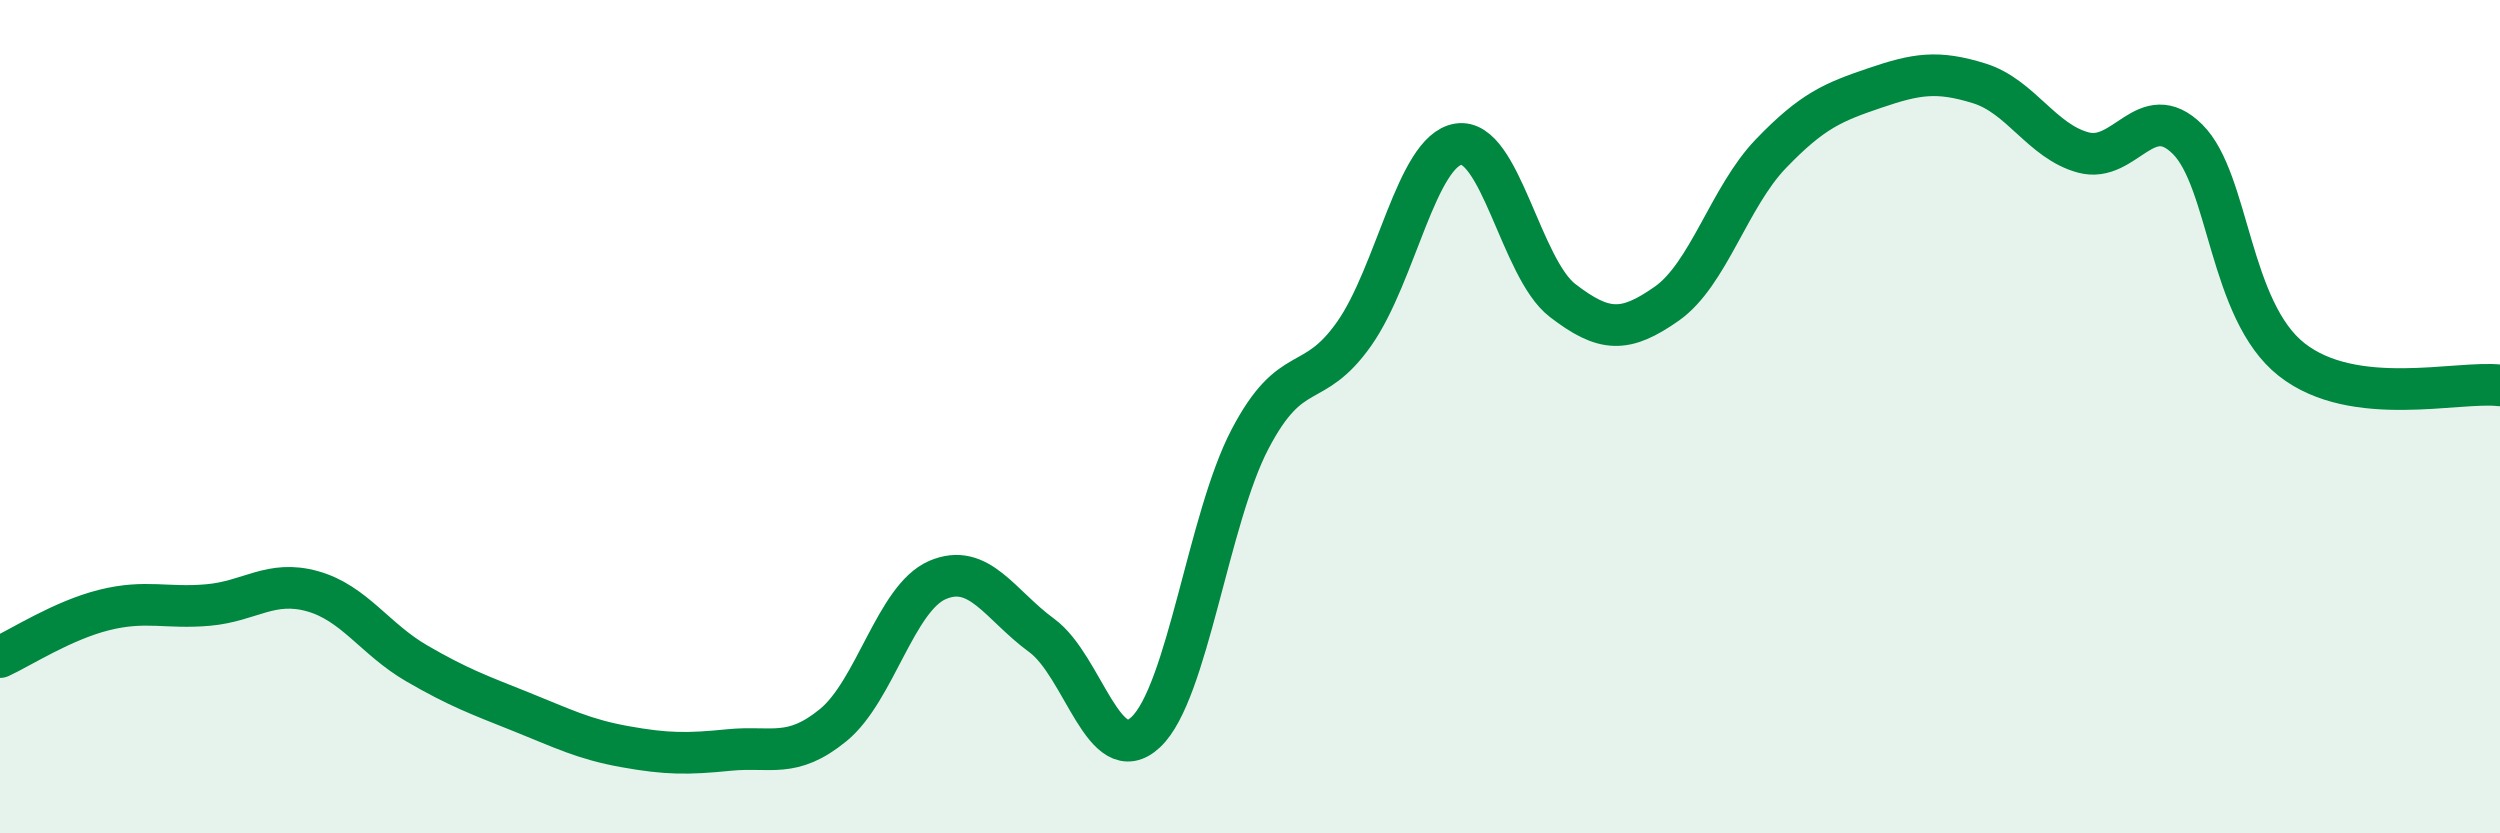
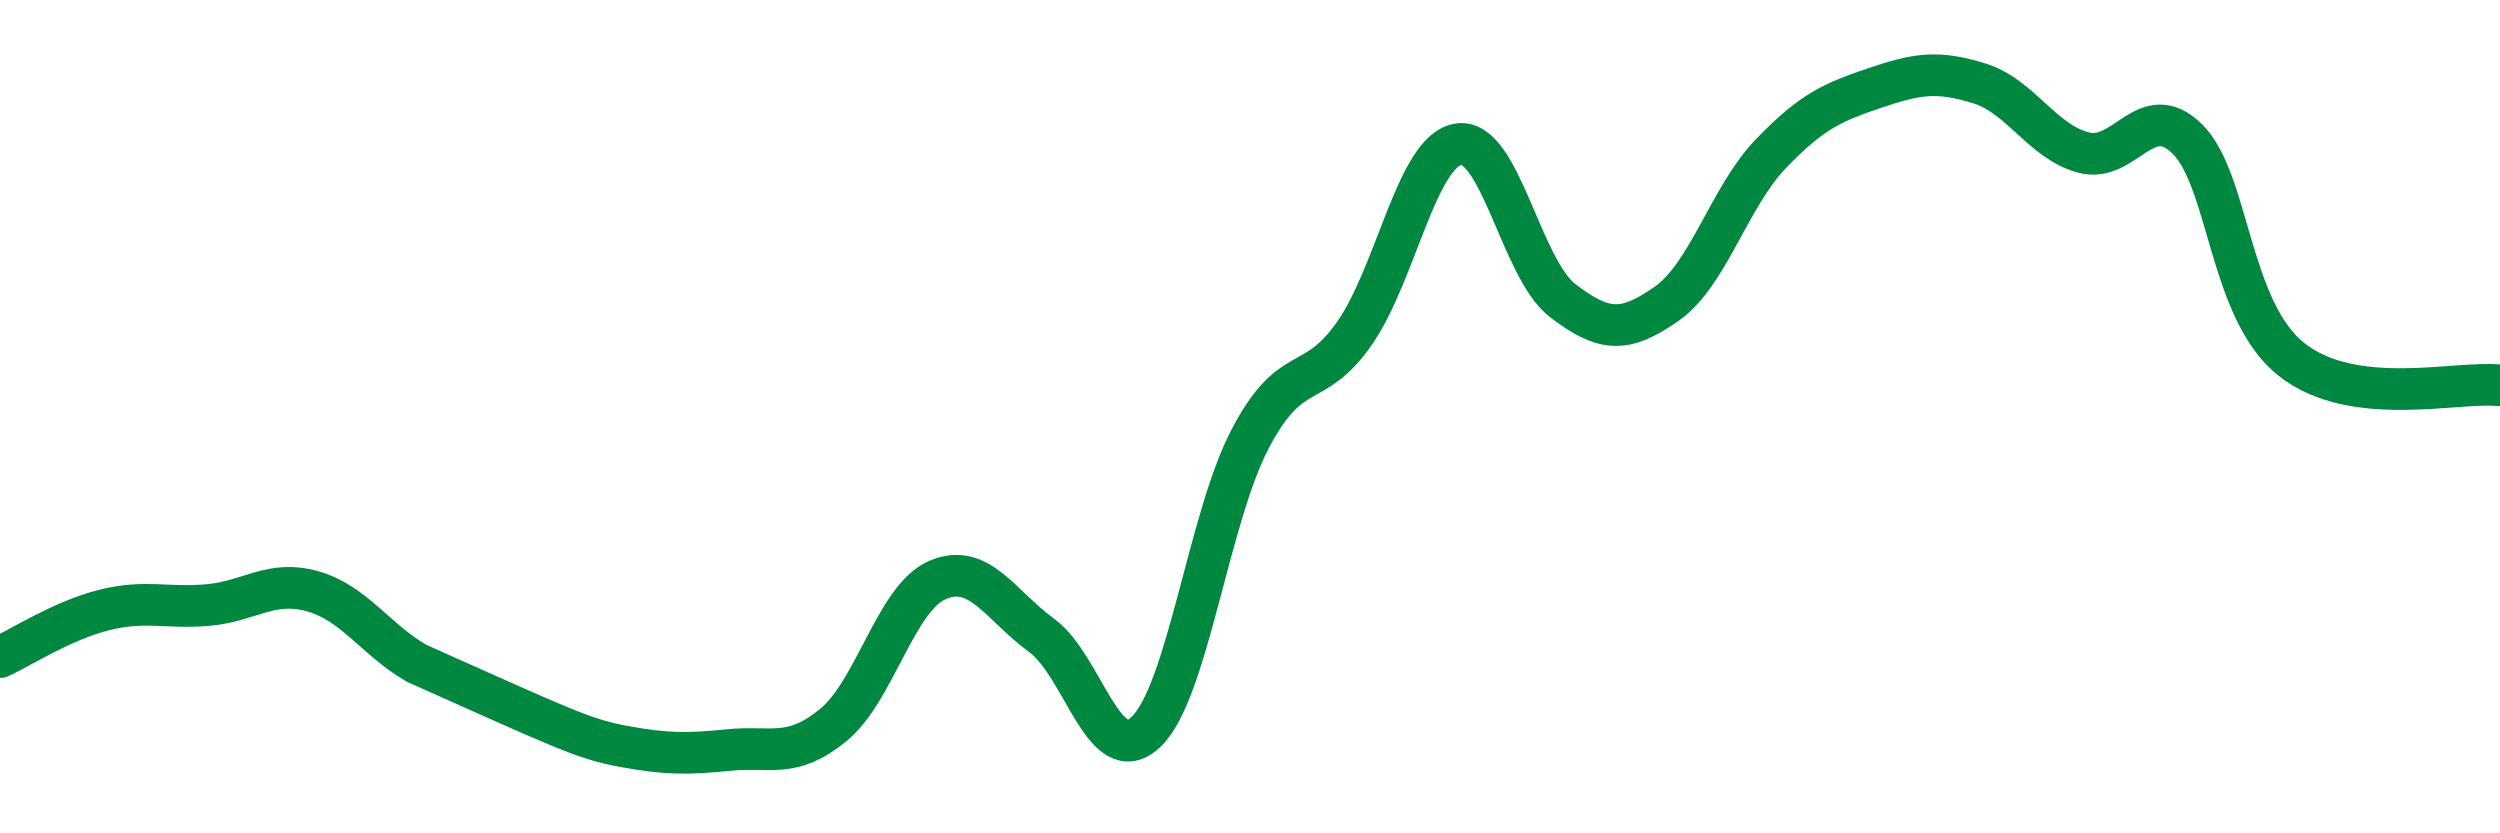
<svg xmlns="http://www.w3.org/2000/svg" width="60" height="20" viewBox="0 0 60 20">
-   <path d="M 0,15.77 C 0.5,15.54 1.5,14.89 2.5,14.64 C 3.5,14.39 4,14.61 5,14.52 C 6,14.43 6.5,13.91 7.5,14.19 C 8.5,14.47 9,15.34 10,15.92 C 11,16.5 11.5,16.68 12.5,17.08 C 13.5,17.48 14,17.74 15,17.92 C 16,18.1 16.5,18.1 17.5,18 C 18.5,17.9 19,18.22 20,17.4 C 21,16.58 21.5,14.35 22.5,13.92 C 23.5,13.49 24,14.52 25,15.25 C 26,15.98 26.5,18.51 27.5,17.57 C 28.5,16.63 29,12.45 30,10.54 C 31,8.63 31.5,9.43 32.5,8.01 C 33.5,6.59 34,3.62 35,3.46 C 36,3.3 36.5,6.44 37.5,7.21 C 38.5,7.98 39,7.99 40,7.29 C 41,6.59 41.5,4.73 42.5,3.69 C 43.5,2.65 44,2.45 45,2.11 C 46,1.77 46.5,1.69 47.5,2 C 48.5,2.31 49,3.39 50,3.66 C 51,3.93 51.5,2.35 52.5,3.34 C 53.5,4.33 53.5,7.45 55,8.63 C 56.5,9.81 59,9.13 60,9.25L60 20L0 20Z" fill="#008740" opacity="0.1" stroke-linecap="round" stroke-linejoin="round" />
-   <path d="M 0,15.77 C 0.5,15.54 1.5,14.89 2.5,14.64 C 3.5,14.39 4,14.61 5,14.52 C 6,14.43 6.5,13.91 7.5,14.19 C 8.5,14.47 9,15.34 10,15.92 C 11,16.5 11.5,16.68 12.5,17.08 C 13.5,17.48 14,17.74 15,17.92 C 16,18.1 16.5,18.1 17.5,18 C 18.5,17.9 19,18.22 20,17.4 C 21,16.58 21.5,14.35 22.5,13.92 C 23.5,13.49 24,14.52 25,15.25 C 26,15.98 26.5,18.51 27.5,17.57 C 28.5,16.63 29,12.45 30,10.54 C 31,8.63 31.5,9.43 32.5,8.01 C 33.5,6.59 34,3.62 35,3.46 C 36,3.3 36.5,6.44 37.5,7.21 C 38.5,7.98 39,7.99 40,7.29 C 41,6.59 41.5,4.73 42.5,3.69 C 43.5,2.65 44,2.45 45,2.11 C 46,1.77 46.5,1.69 47.5,2 C 48.5,2.31 49,3.39 50,3.66 C 51,3.93 51.5,2.35 52.5,3.34 C 53.5,4.33 53.5,7.45 55,8.63 C 56.5,9.81 59,9.13 60,9.25" stroke="#008740" stroke-width="1" fill="none" stroke-linecap="round" stroke-linejoin="round" />
+   <path d="M 0,15.77 C 0.5,15.54 1.5,14.89 2.5,14.64 C 3.5,14.39 4,14.61 5,14.52 C 6,14.43 6.5,13.91 7.5,14.19 C 8.5,14.47 9,15.34 10,15.92 C 13.5,17.48 14,17.74 15,17.92 C 16,18.1 16.5,18.1 17.5,18 C 18.5,17.9 19,18.22 20,17.4 C 21,16.58 21.5,14.35 22.5,13.92 C 23.5,13.49 24,14.52 25,15.25 C 26,15.98 26.5,18.51 27.5,17.57 C 28.5,16.63 29,12.45 30,10.54 C 31,8.63 31.5,9.43 32.5,8.01 C 33.5,6.59 34,3.62 35,3.46 C 36,3.3 36.5,6.44 37.5,7.21 C 38.5,7.98 39,7.99 40,7.29 C 41,6.59 41.5,4.73 42.5,3.69 C 43.5,2.65 44,2.45 45,2.11 C 46,1.77 46.5,1.69 47.5,2 C 48.5,2.31 49,3.39 50,3.66 C 51,3.93 51.5,2.35 52.5,3.34 C 53.5,4.33 53.5,7.45 55,8.63 C 56.5,9.81 59,9.13 60,9.25" stroke="#008740" stroke-width="1" fill="none" stroke-linecap="round" stroke-linejoin="round" />
</svg>